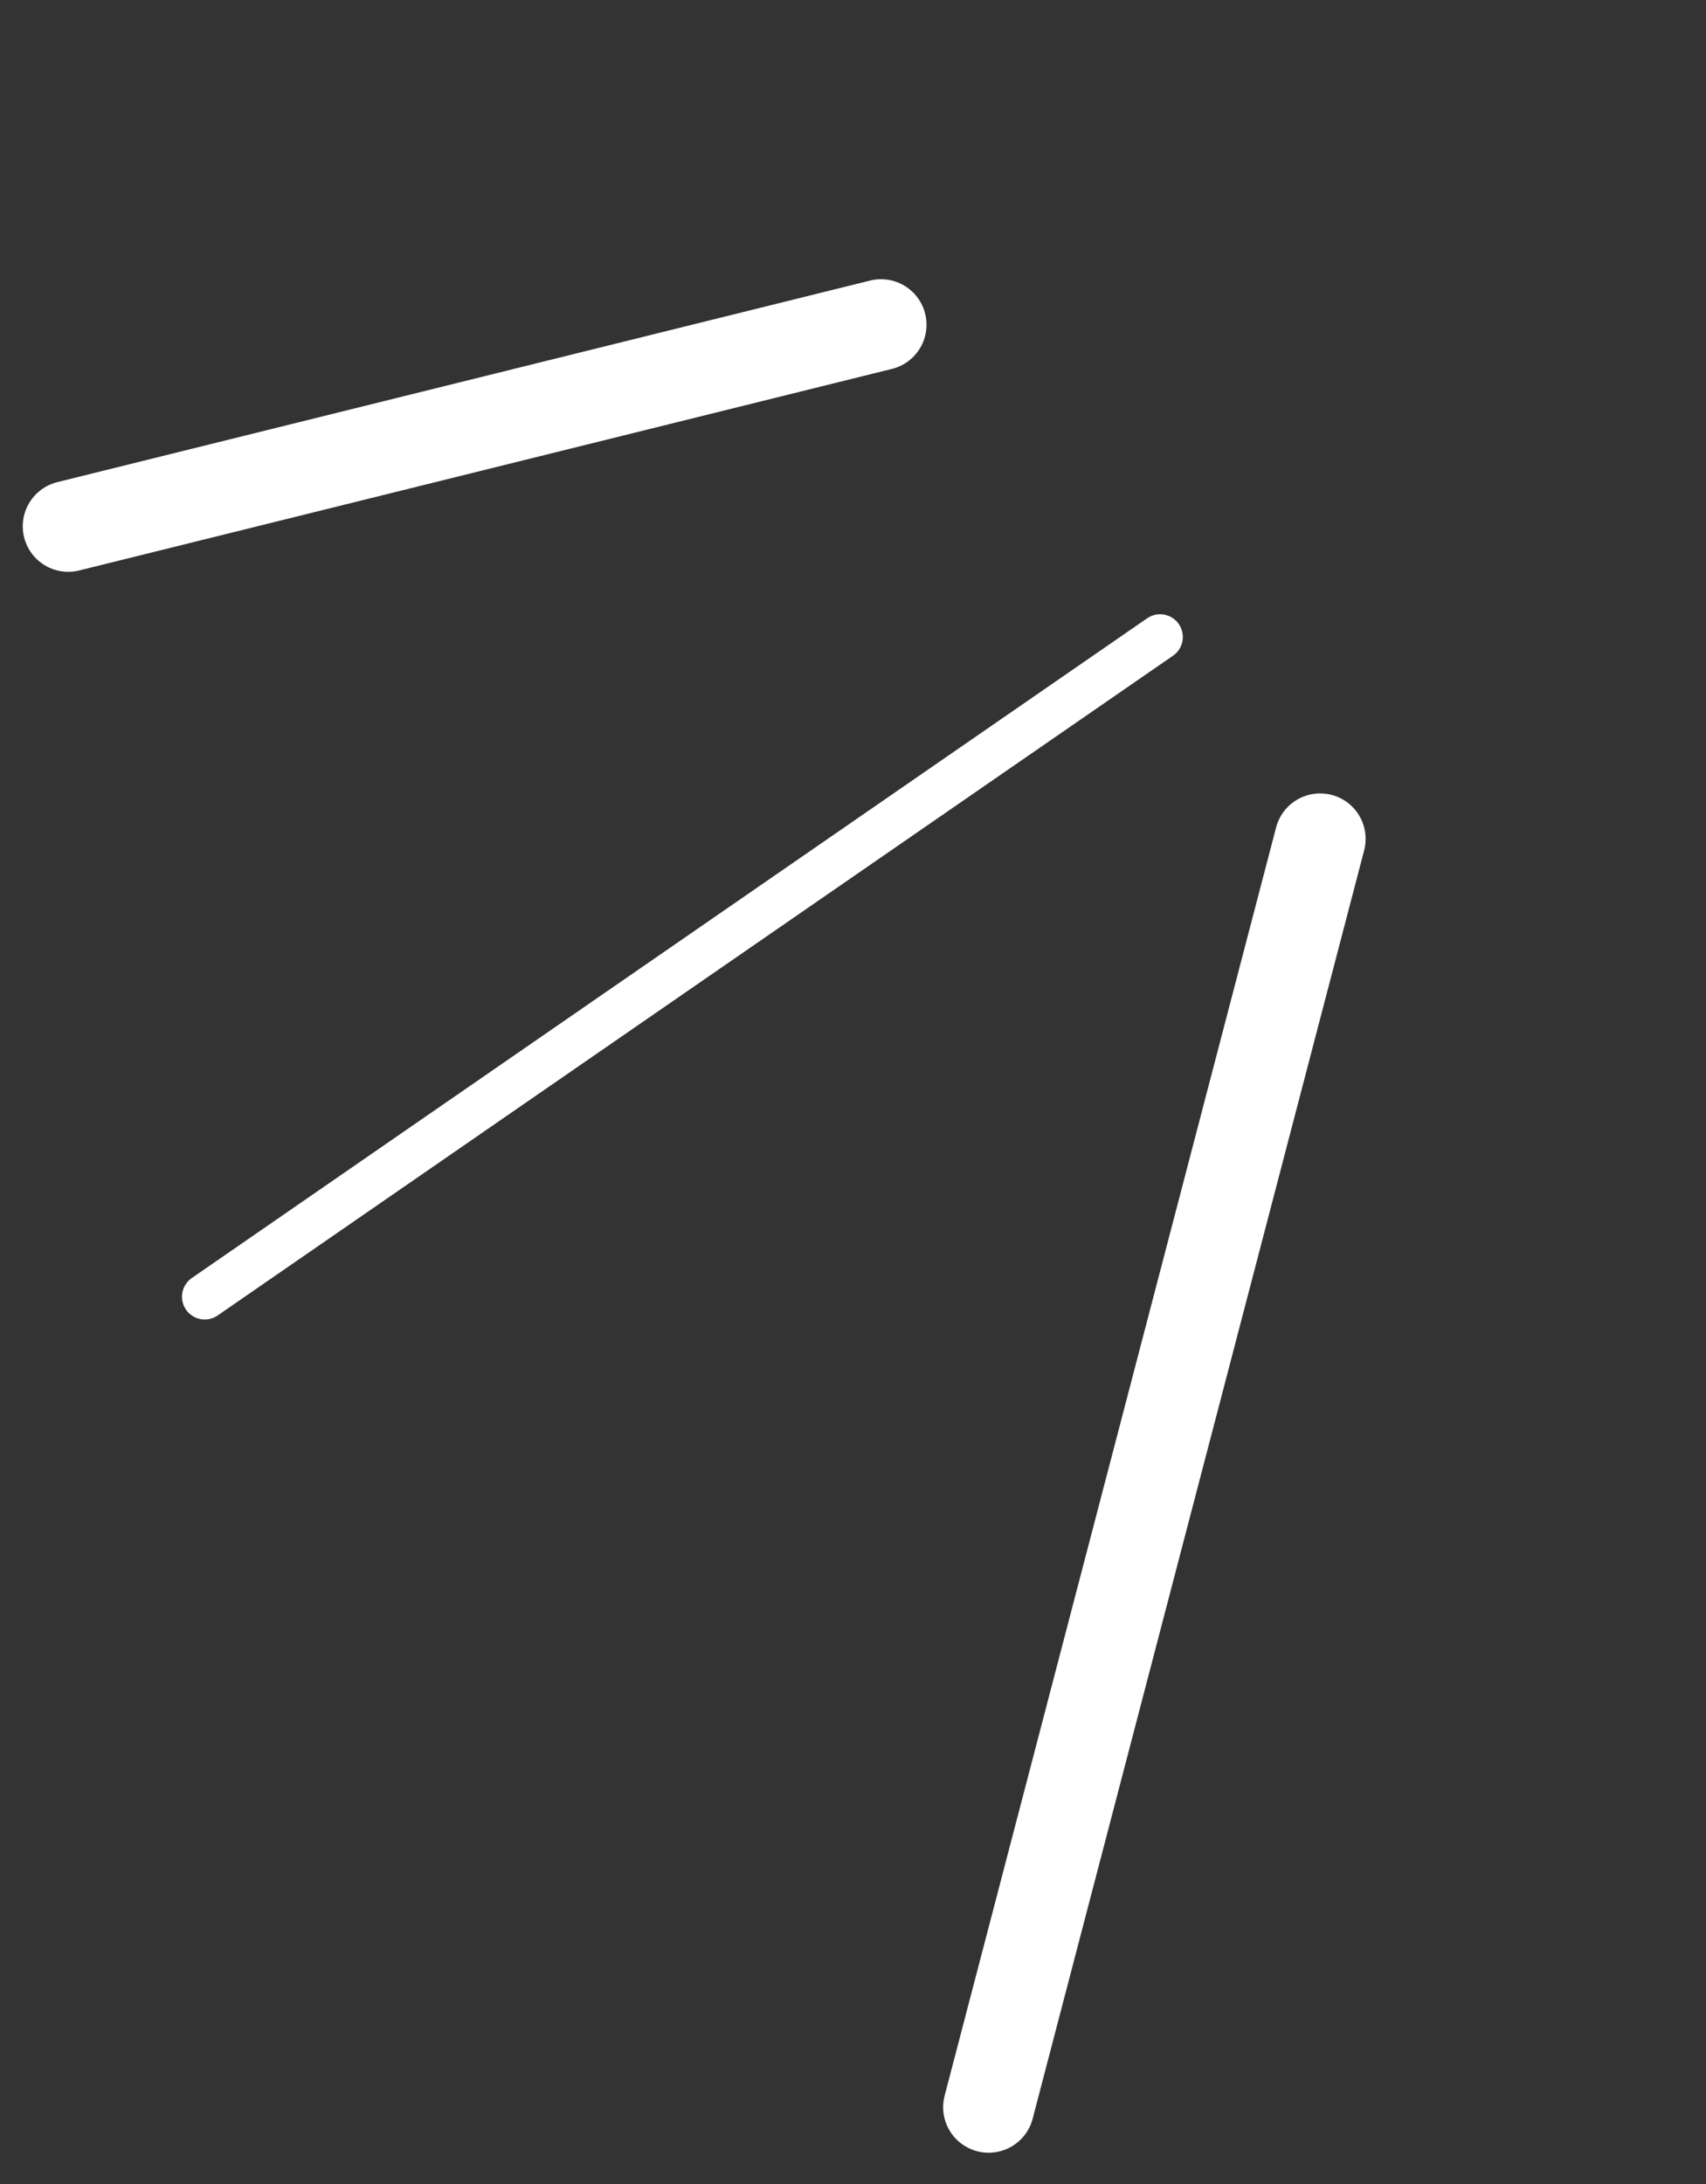
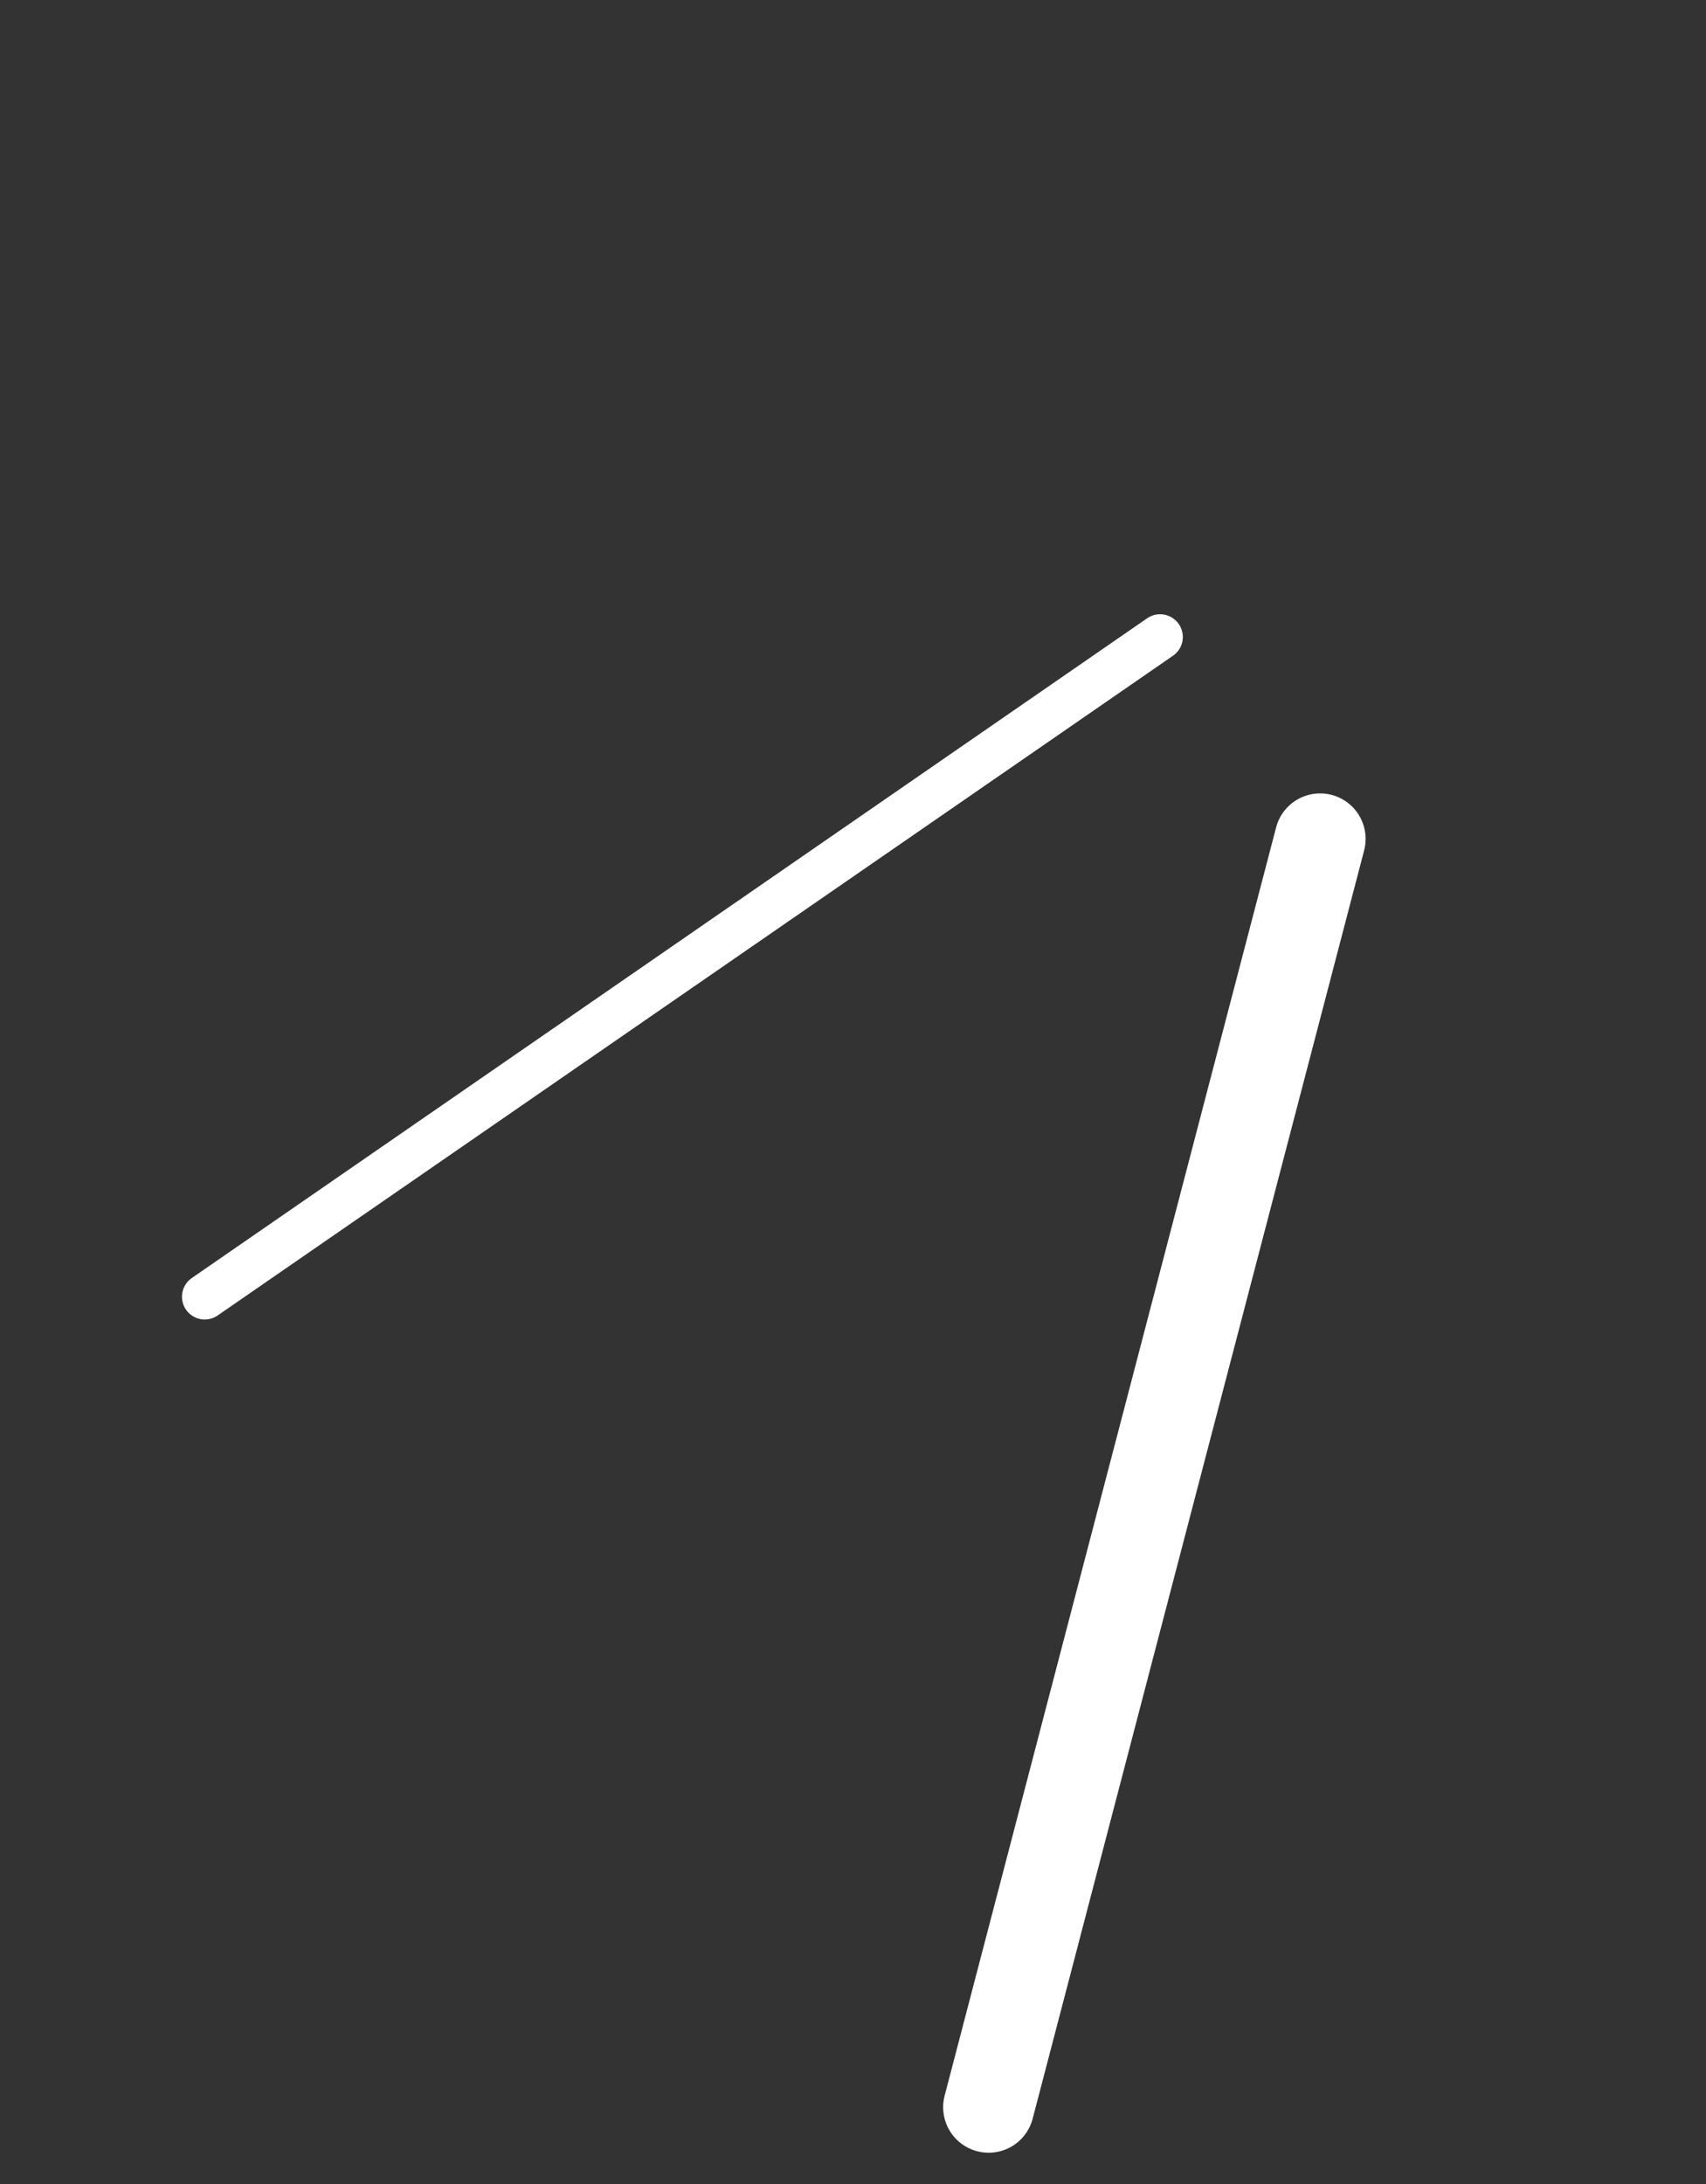
<svg xmlns="http://www.w3.org/2000/svg" width="75" height="96" viewBox="0 0 75 96" fill="none">
  <rect x="0" y="0" width="75" height="96" fill="#333333" stroke="none" />
  <path d="M43.463 92.625L58.036 36.875" stroke="white" stroke-width="4" stroke-linecap="round" />
-   <path d="M3 23.134L38.732 14.274" stroke="white" stroke-width="4" stroke-linecap="round" />
  <path d="M9 57L51 28" stroke="white" stroke-width="2" stroke-linecap="round" />
</svg>